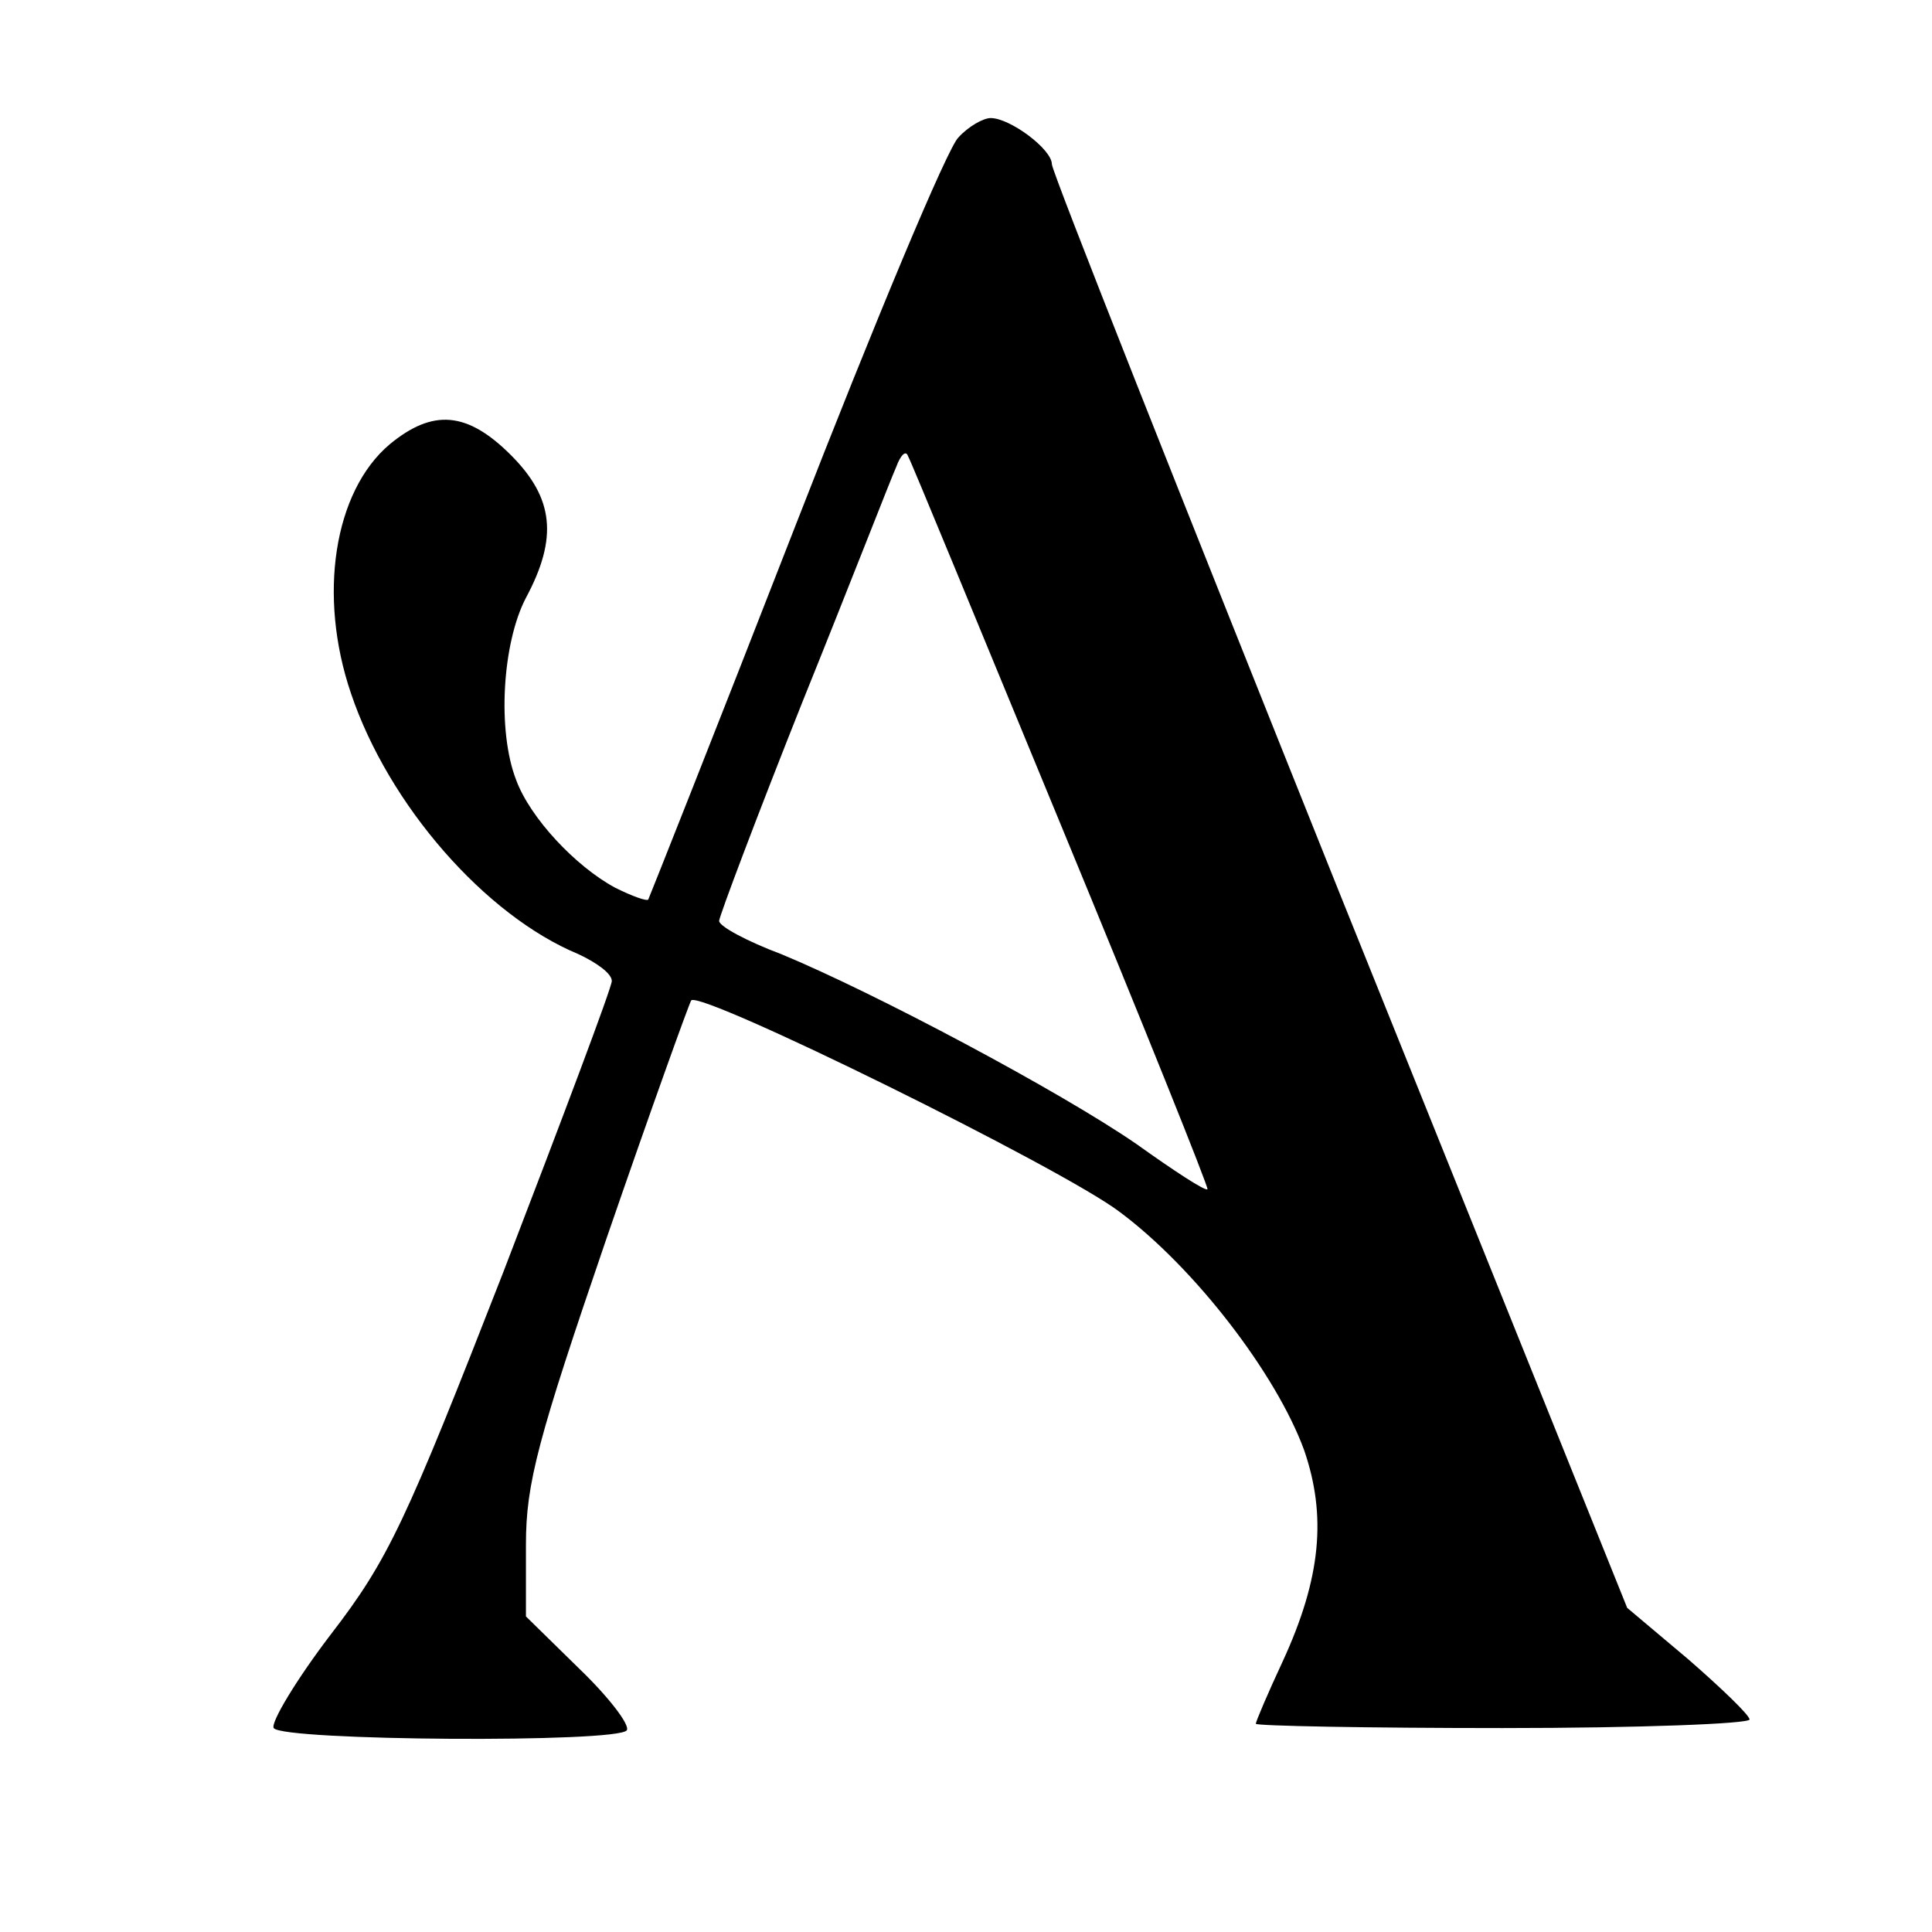
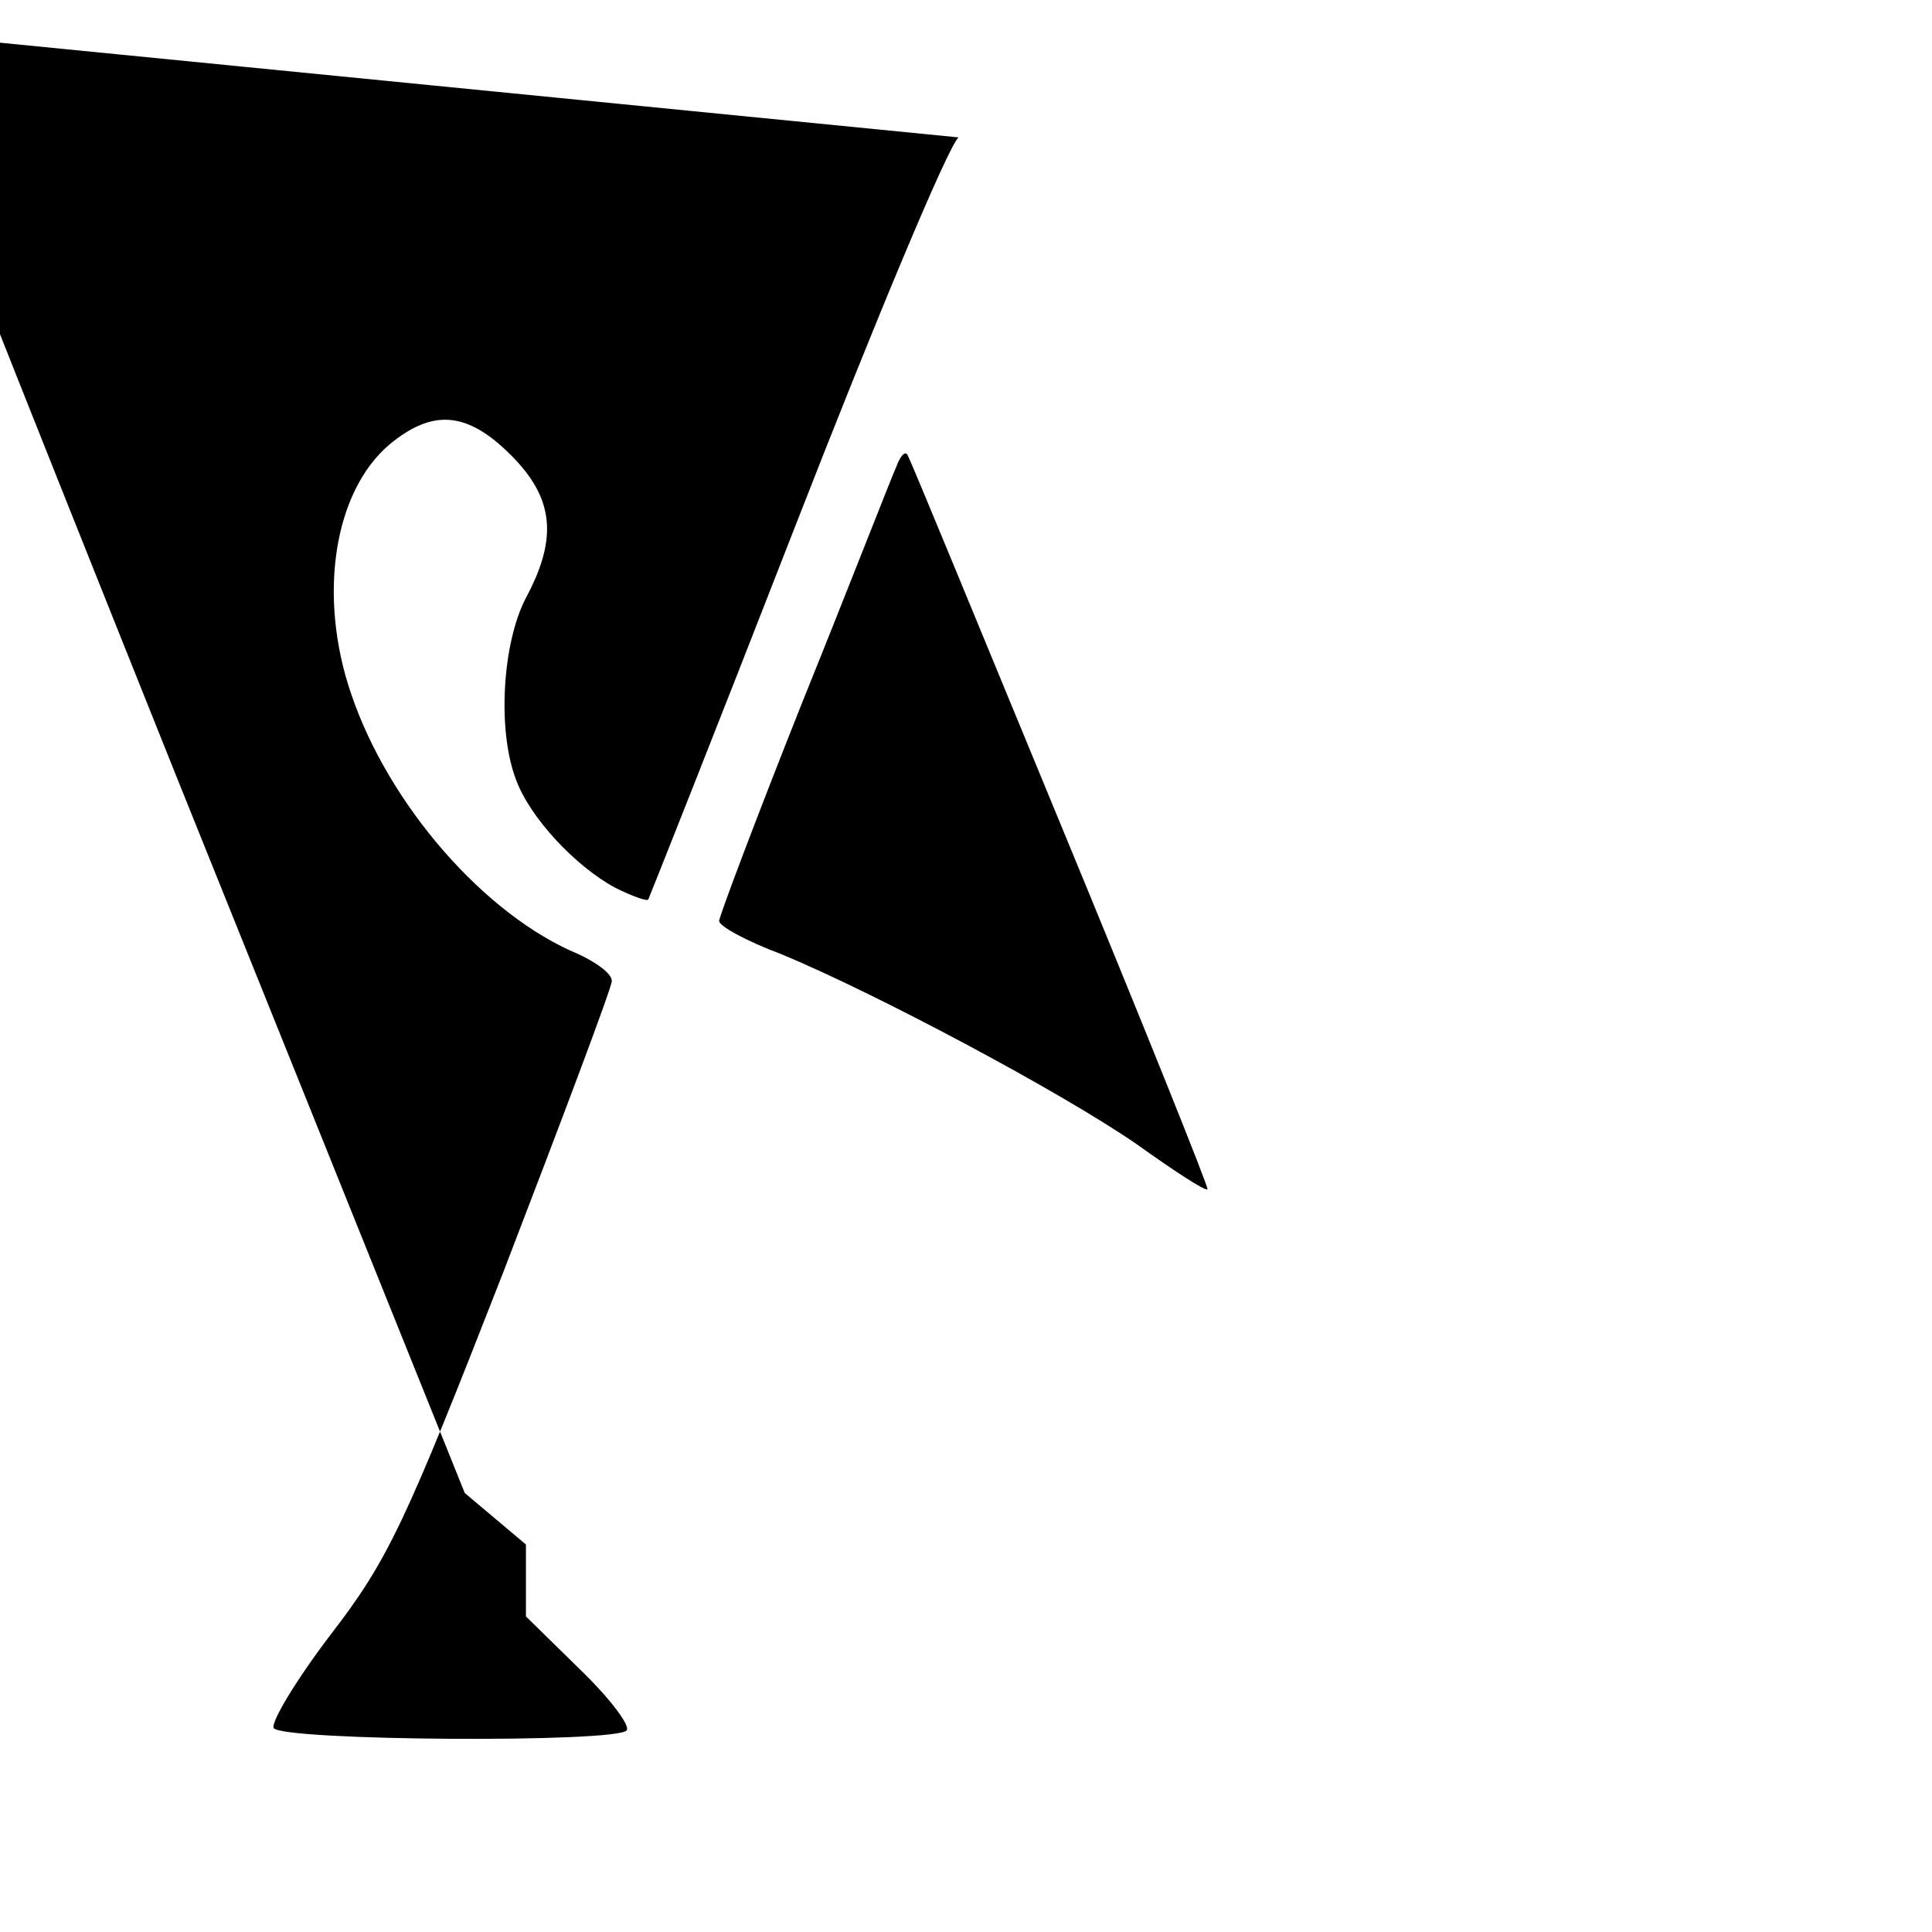
<svg xmlns="http://www.w3.org/2000/svg" version="1.0" width="180pt" height="180pt" viewBox="0 0 180 180" preserveAspectRatio="xMidYMid meet">
  <g transform="translate(0,180) scale(0.1,-0.1)" fill="#000000" stroke="none">
-     <path d="M893 1672 c-10 -9 -78 -172 -152 -362 -74 -190 -136 -346 -137 -348 -1 -2 -15 3 -31 11 -37 20 -79 65 -92 100 -18 46 -13 128 9 170 30 56 26 93 -14 133 -41 41 -73 43 -113 10 -52 -44 -67 -141 -36 -232 35 -104 125 -207 212 -243 17 -8 31 -18 31 -25 0 -6 -46 -128 -101 -271 -91 -233 -107 -268 -161 -338 -32 -42 -56 -82 -53 -87 8 -12 322 -14 329 -2 3 5 -17 31 -44 57 l-50 49 0 67 c0 57 11 98 75 285 41 119 77 219 79 222 10 9 345 -156 399 -197 70 -52 146 -151 172 -222 21 -61 16 -119 -20 -197 -14 -30 -25 -56 -25 -58 0 -2 104 -4 230 -4 127 0 230 4 230 8 0 4 -26 29 -57 56 l-57 48 -268 666 c-147 367 -268 672 -268 679 0 14 -39 43 -57 43 -7 0 -21 -8 -30 -18z m96 -642 c76 -184 137 -336 136 -338 -2 -2 -31 17 -66 42 -71 49 -244 141 -331 177 -32 12 -58 26 -58 31 0 4 35 97 78 205 44 109 82 207 87 218 4 11 9 16 11 10 3 -5 67 -161 143 -345z" />
+     <path d="M893 1672 c-10 -9 -78 -172 -152 -362 -74 -190 -136 -346 -137 -348 -1 -2 -15 3 -31 11 -37 20 -79 65 -92 100 -18 46 -13 128 9 170 30 56 26 93 -14 133 -41 41 -73 43 -113 10 -52 -44 -67 -141 -36 -232 35 -104 125 -207 212 -243 17 -8 31 -18 31 -25 0 -6 -46 -128 -101 -271 -91 -233 -107 -268 -161 -338 -32 -42 -56 -82 -53 -87 8 -12 322 -14 329 -2 3 5 -17 31 -44 57 l-50 49 0 67 l-57 48 -268 666 c-147 367 -268 672 -268 679 0 14 -39 43 -57 43 -7 0 -21 -8 -30 -18z m96 -642 c76 -184 137 -336 136 -338 -2 -2 -31 17 -66 42 -71 49 -244 141 -331 177 -32 12 -58 26 -58 31 0 4 35 97 78 205 44 109 82 207 87 218 4 11 9 16 11 10 3 -5 67 -161 143 -345z" />
  </g>
</svg>